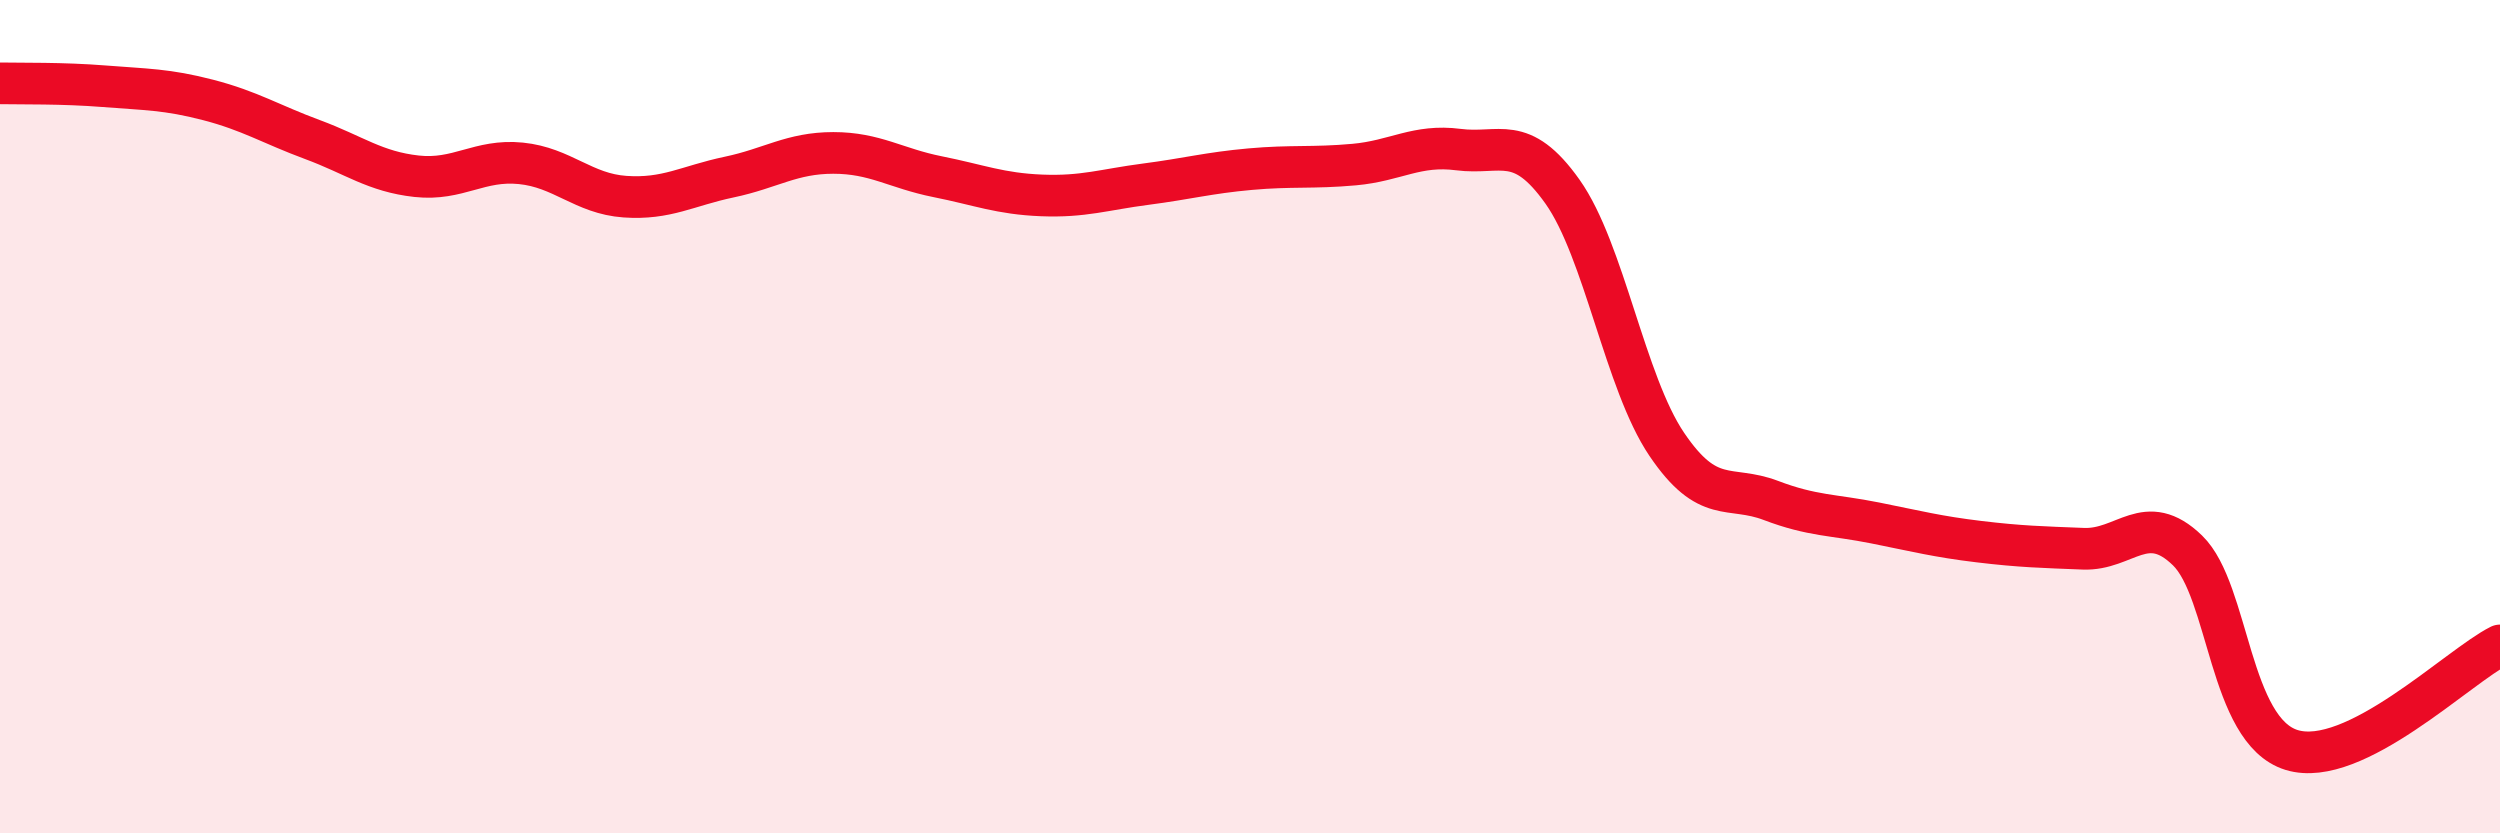
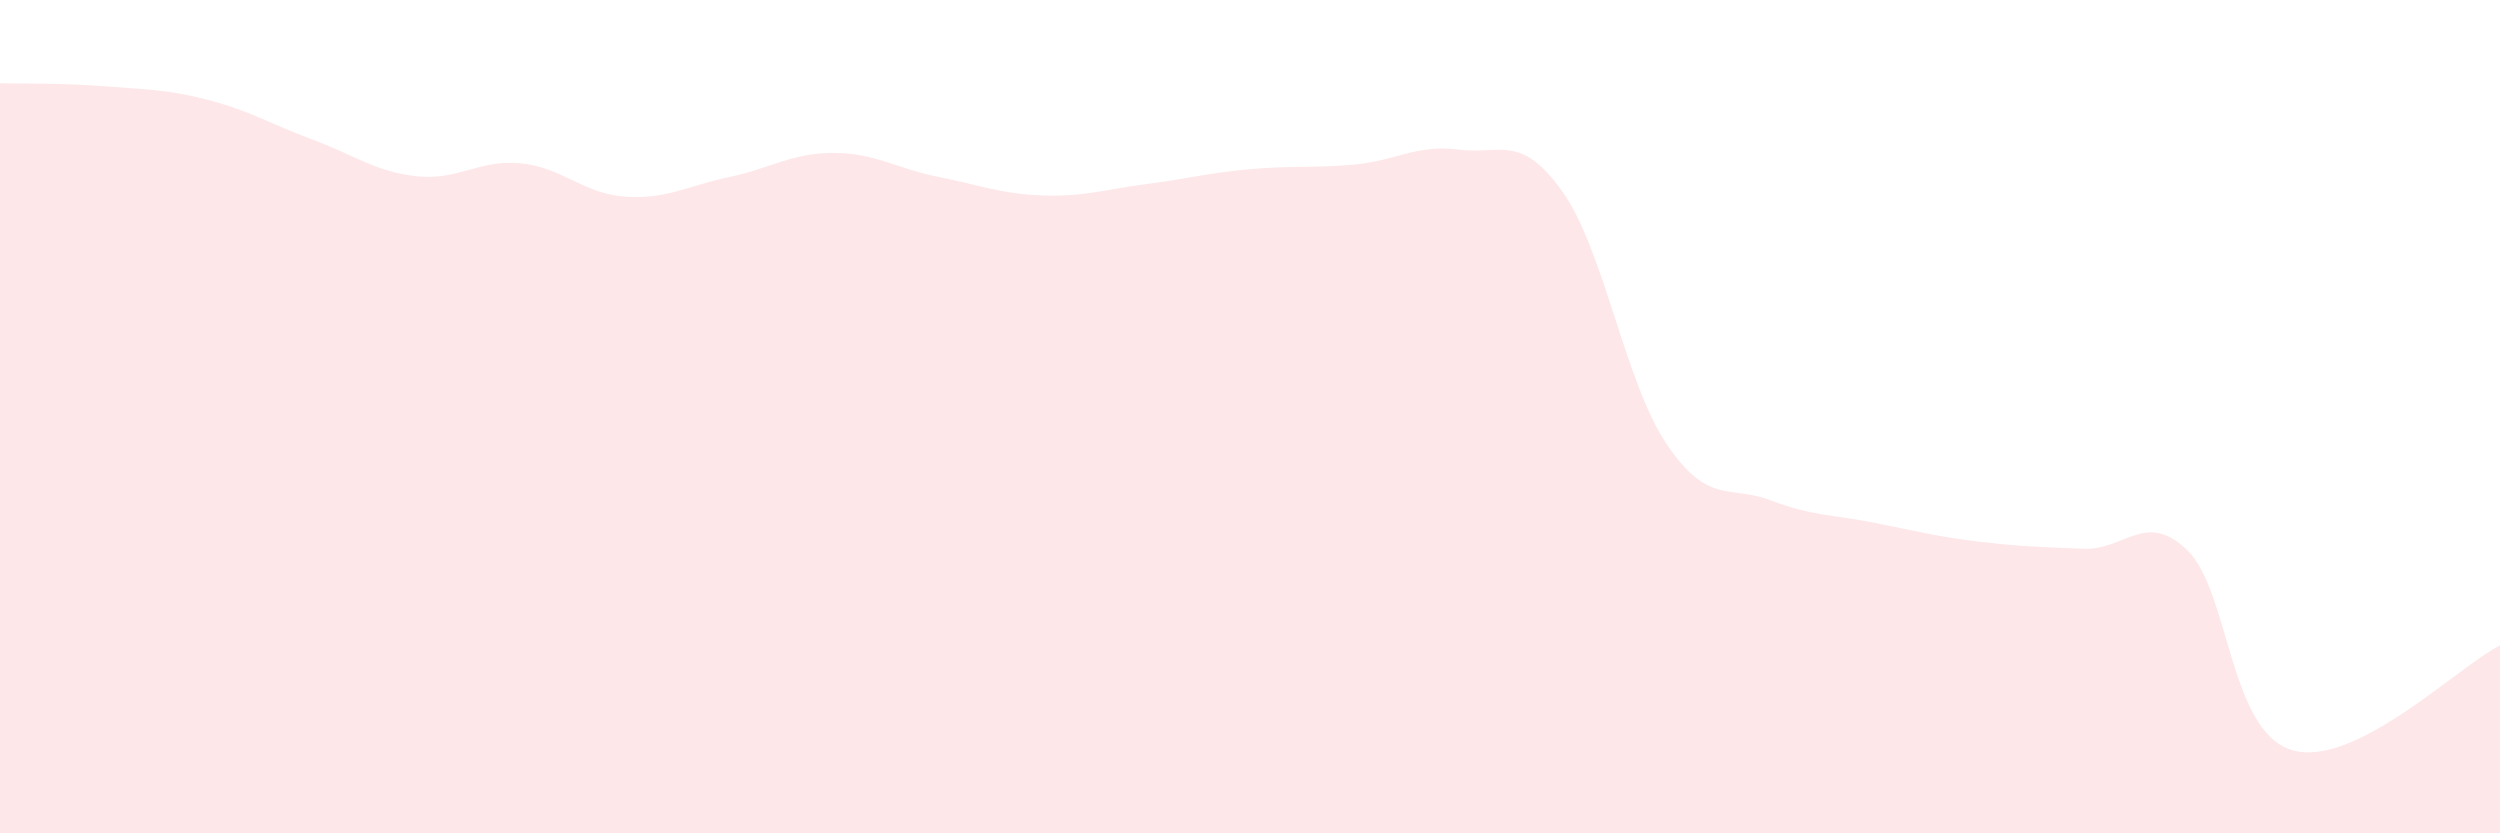
<svg xmlns="http://www.w3.org/2000/svg" width="60" height="20" viewBox="0 0 60 20">
  <path d="M 0,2 C 0.5,2.01 1.5,1.99 2.5,2.07 C 3.5,2.15 4,2.14 5,2.4 C 6,2.66 6.5,2.98 7.5,3.35 C 8.5,3.72 9,4.12 10,4.23 C 11,4.34 11.5,3.82 12.5,3.92 C 13.5,4.02 14,4.65 15,4.72 C 16,4.79 16.5,4.46 17.5,4.25 C 18.5,4.04 19,3.67 20,3.67 C 21,3.67 21.5,4.04 22.5,4.24 C 23.5,4.44 24,4.65 25,4.69 C 26,4.73 26.5,4.55 27.5,4.42 C 28.5,4.29 29,4.15 30,4.06 C 31,3.97 31.5,4.04 32.5,3.95 C 33.5,3.86 34,3.46 35,3.59 C 36,3.72 36.5,3.19 37.5,4.6 C 38.5,6.01 39,9.18 40,10.66 C 41,12.14 41.5,11.63 42.5,12.01 C 43.5,12.39 44,12.35 45,12.55 C 46,12.75 46.5,12.88 47.5,13 C 48.5,13.12 49,13.13 50,13.17 C 51,13.21 51.5,12.24 52.5,13.21 C 53.5,14.18 53.5,17.54 55,18 C 56.5,18.46 59,15.99 60,15.49L60 20L0 20Z" fill="#EB0A25" opacity="0.1" stroke-linecap="round" stroke-linejoin="round" />
-   <path d="M 0,2 C 0.5,2.01 1.5,1.99 2.5,2.07 C 3.5,2.15 4,2.14 5,2.4 C 6,2.66 6.5,2.98 7.5,3.35 C 8.5,3.72 9,4.12 10,4.23 C 11,4.34 11.5,3.82 12.5,3.92 C 13.5,4.02 14,4.65 15,4.72 C 16,4.79 16.5,4.46 17.5,4.25 C 18.5,4.04 19,3.67 20,3.67 C 21,3.67 21.5,4.04 22.5,4.24 C 23.5,4.44 24,4.65 25,4.69 C 26,4.73 26.5,4.55 27.5,4.42 C 28.5,4.29 29,4.15 30,4.06 C 31,3.97 31.5,4.04 32.5,3.95 C 33.5,3.86 34,3.46 35,3.59 C 36,3.72 36.5,3.19 37.5,4.6 C 38.5,6.01 39,9.18 40,10.66 C 41,12.14 41.5,11.63 42.5,12.01 C 43.5,12.39 44,12.35 45,12.55 C 46,12.75 46.5,12.88 47.5,13 C 48.5,13.12 49,13.13 50,13.17 C 51,13.21 51.5,12.24 52.5,13.21 C 53.5,14.18 53.5,17.54 55,18 C 56.5,18.46 59,15.99 60,15.49" stroke="#EB0A25" stroke-width="1" fill="none" stroke-linecap="round" stroke-linejoin="round" />
</svg>